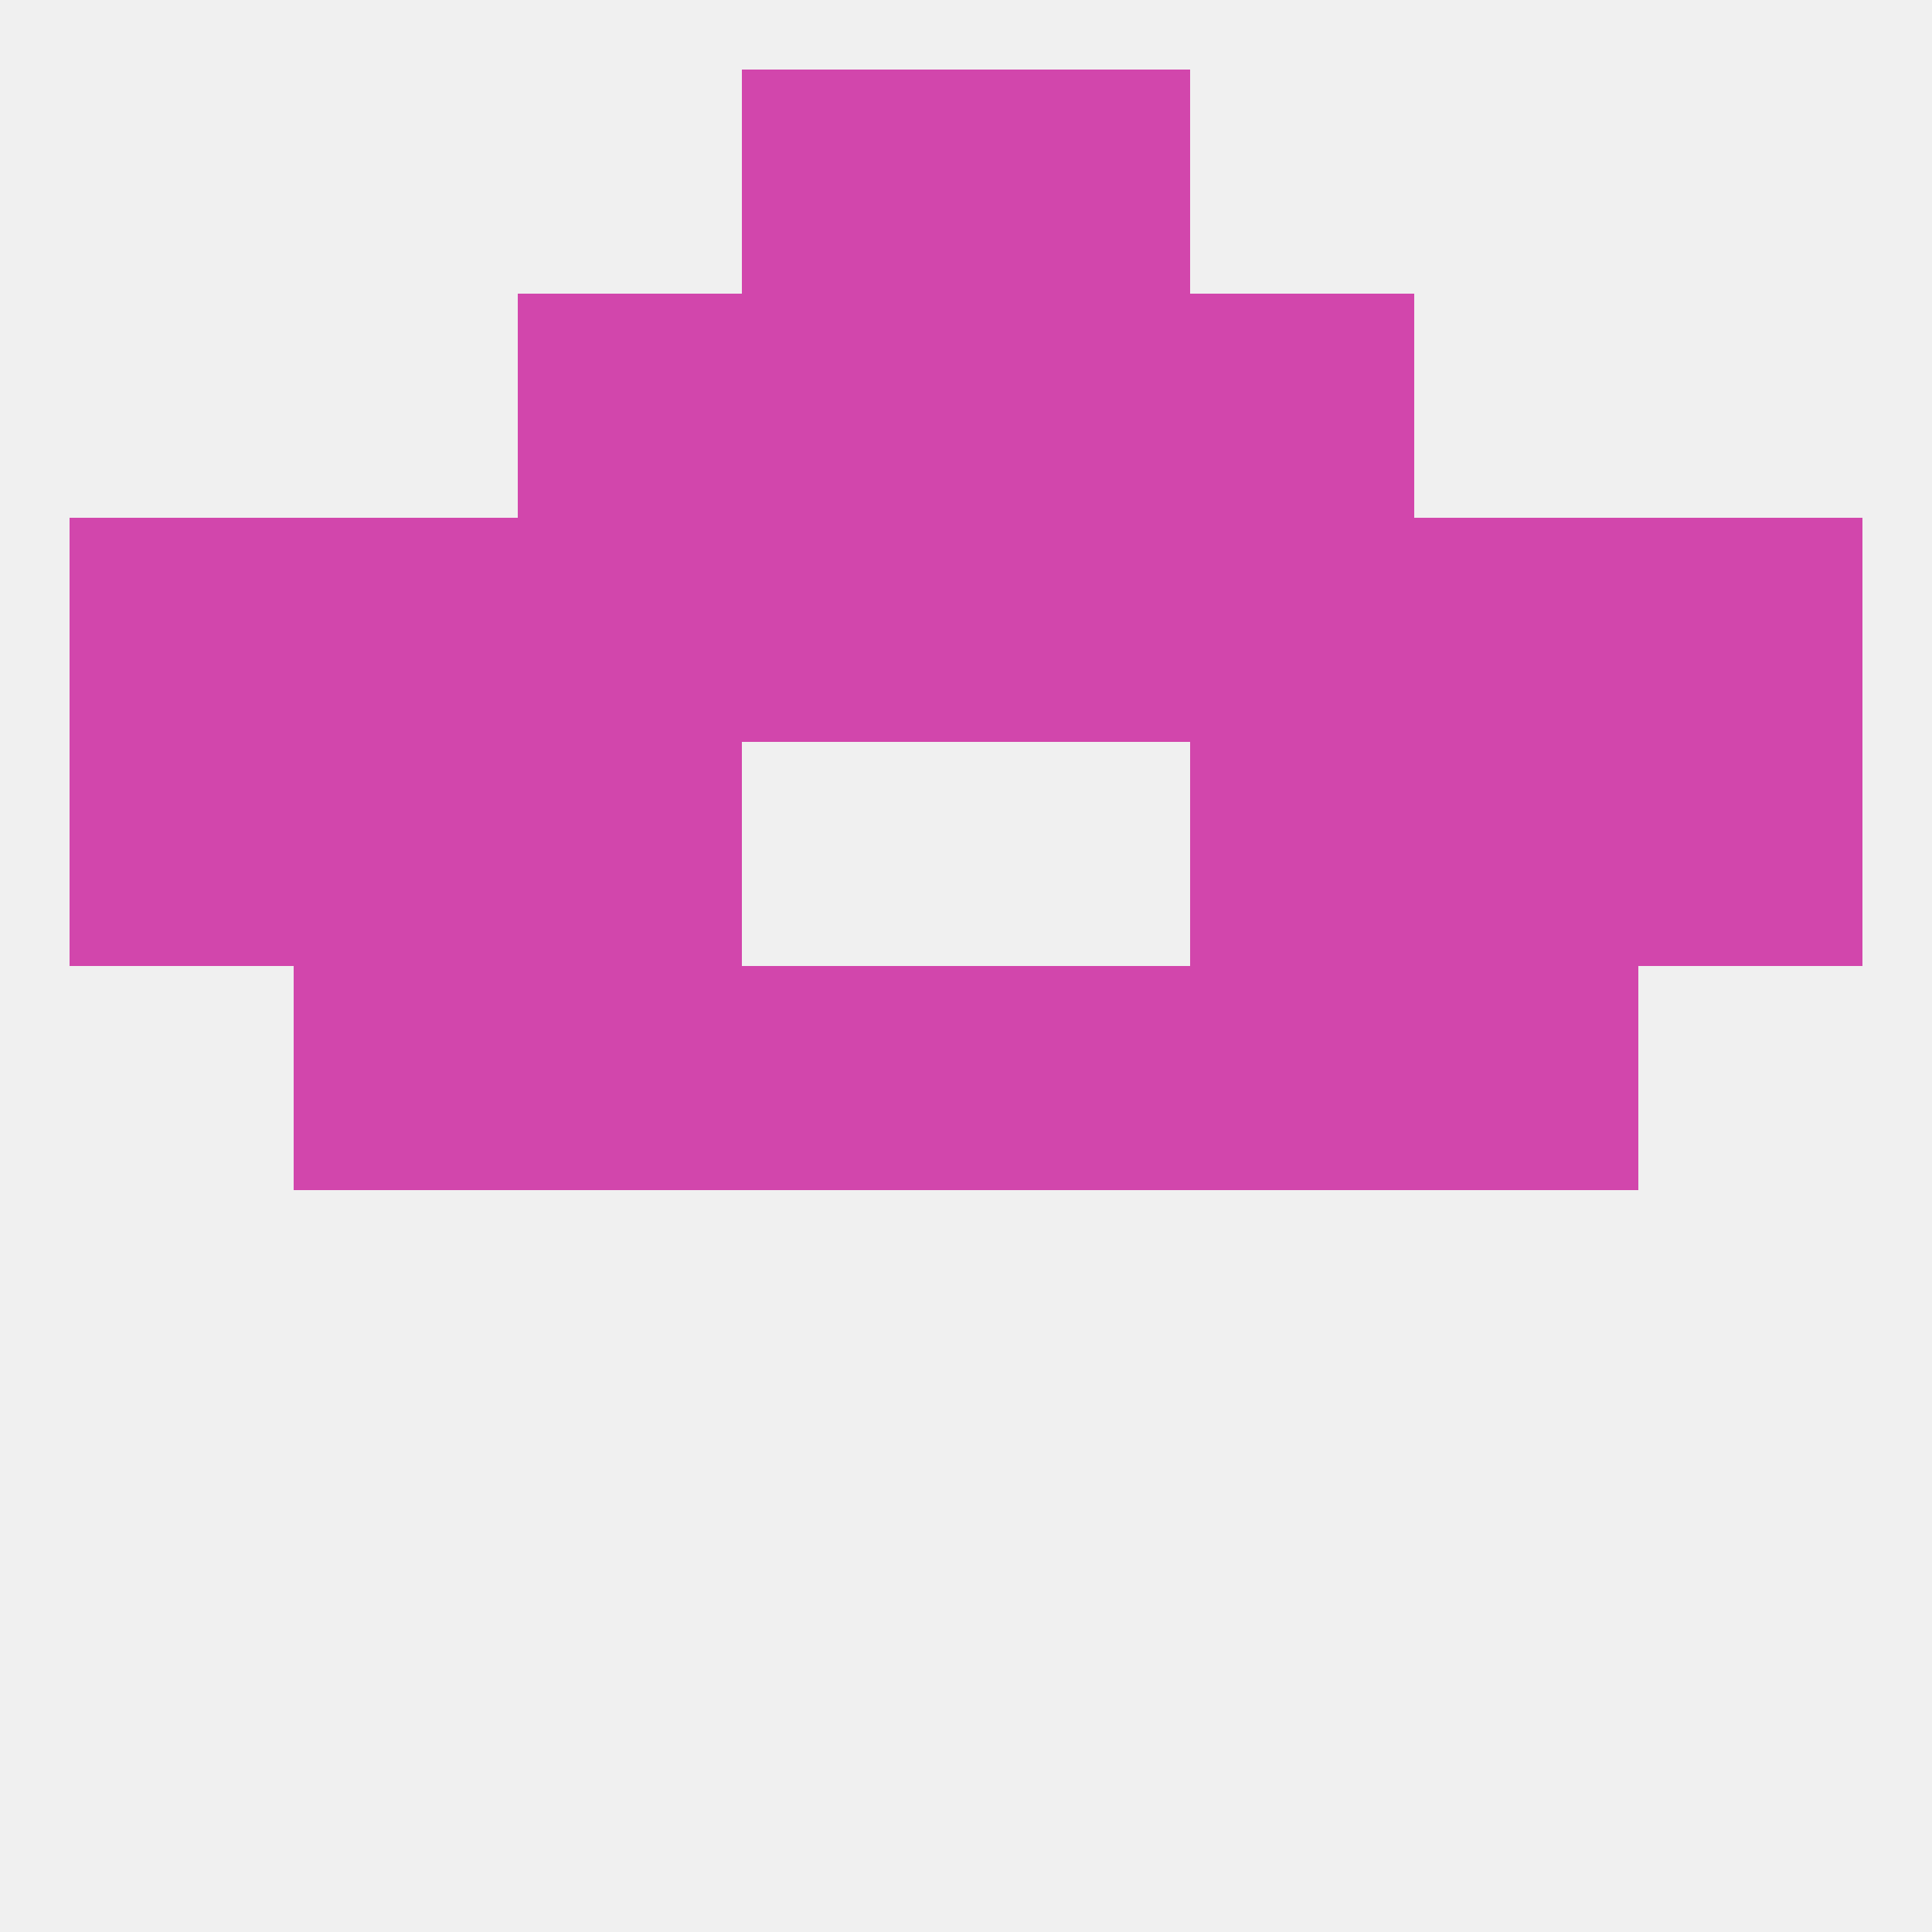
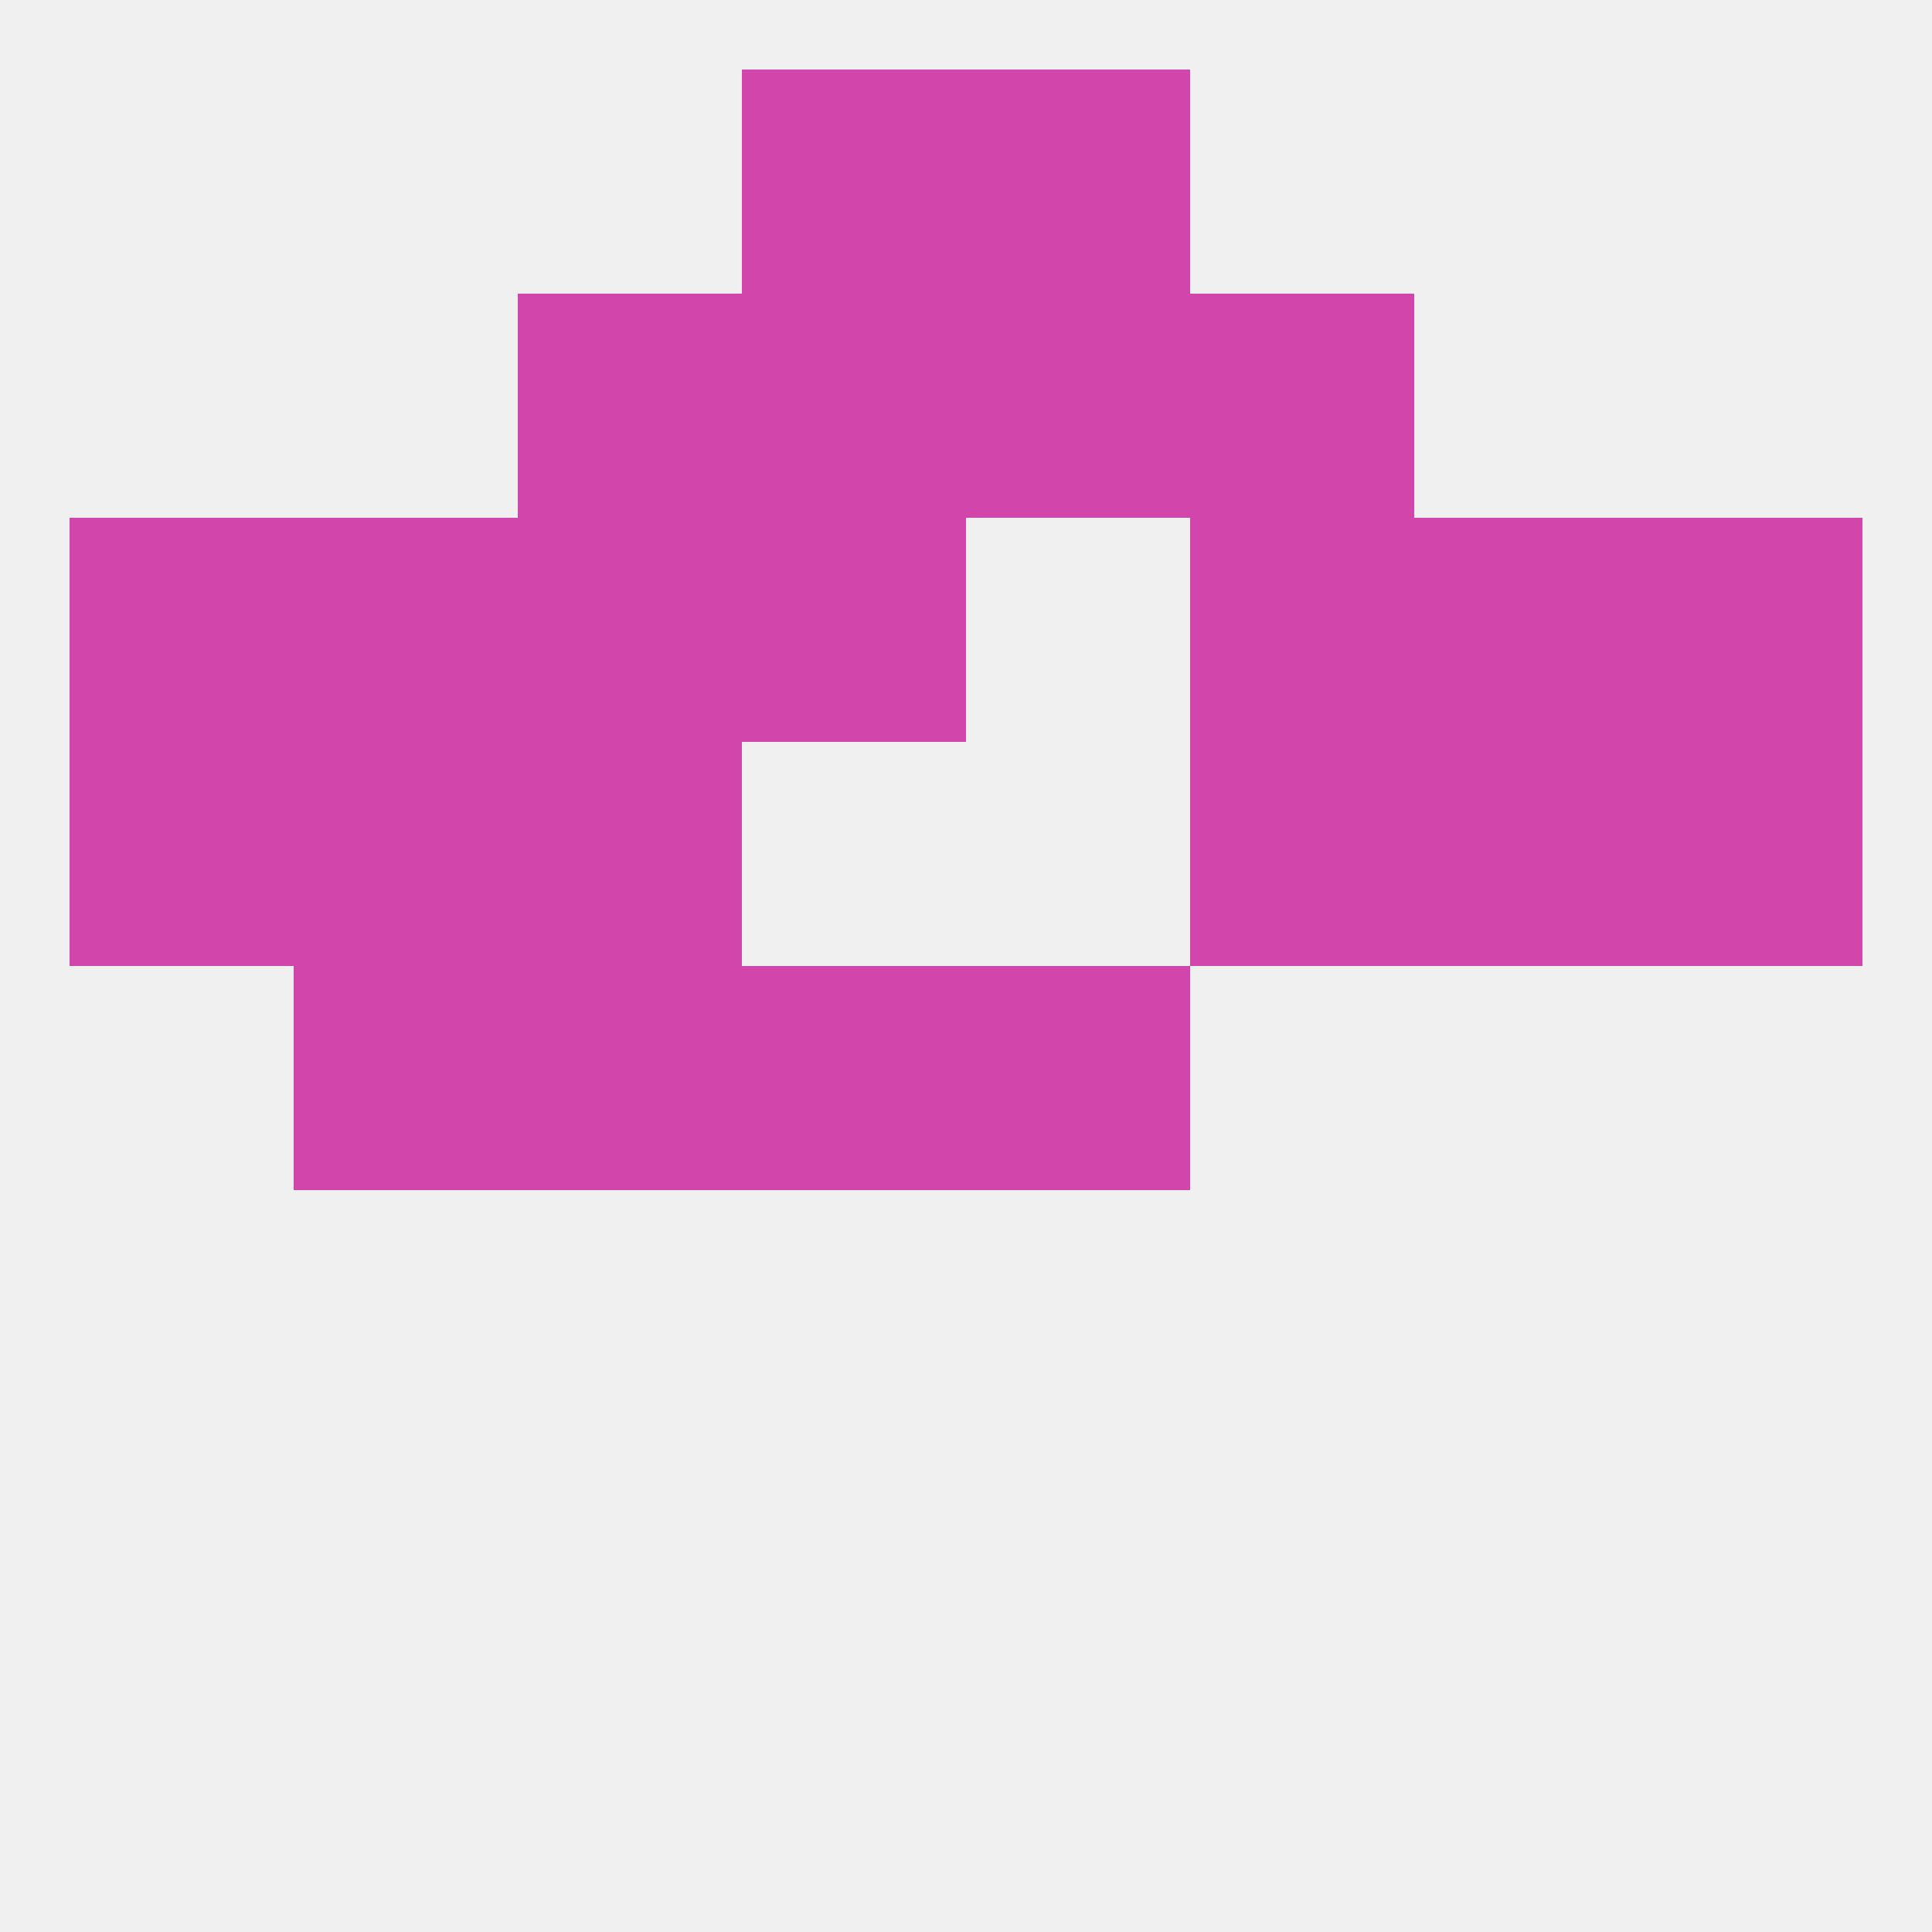
<svg xmlns="http://www.w3.org/2000/svg" version="1.1" baseprofile="full" width="250" height="250" viewBox="0 0 250 250">
  <rect width="100%" height="100%" fill="rgba(240,240,240,255)" />
  <rect x="183" y="96" width="29" height="29" fill="rgba(210,70,172,255)" />
  <rect x="9" y="96" width="29" height="29" fill="rgba(210,70,172,255)" />
  <rect x="212" y="96" width="29" height="29" fill="rgba(210,70,172,255)" />
  <rect x="67" y="96" width="29" height="29" fill="rgba(210,70,172,255)" />
  <rect x="154" y="96" width="29" height="29" fill="rgba(210,70,172,255)" />
  <rect x="38" y="96" width="29" height="29" fill="rgba(210,70,172,255)" />
  <rect x="9" y="67" width="29" height="29" fill="rgba(210,70,172,255)" />
  <rect x="212" y="67" width="29" height="29" fill="rgba(210,70,172,255)" />
  <rect x="38" y="67" width="29" height="29" fill="rgba(210,70,172,255)" />
-   <rect x="125" y="67" width="29" height="29" fill="rgba(210,70,172,255)" />
  <rect x="67" y="67" width="29" height="29" fill="rgba(210,70,172,255)" />
  <rect x="183" y="67" width="29" height="29" fill="rgba(210,70,172,255)" />
  <rect x="96" y="67" width="29" height="29" fill="rgba(210,70,172,255)" />
  <rect x="154" y="67" width="29" height="29" fill="rgba(210,70,172,255)" />
  <rect x="96" y="125" width="29" height="29" fill="rgba(210,70,172,255)" />
  <rect x="125" y="125" width="29" height="29" fill="rgba(210,70,172,255)" />
  <rect x="38" y="125" width="29" height="29" fill="rgba(210,70,172,255)" />
-   <rect x="183" y="125" width="29" height="29" fill="rgba(210,70,172,255)" />
  <rect x="67" y="125" width="29" height="29" fill="rgba(210,70,172,255)" />
-   <rect x="154" y="125" width="29" height="29" fill="rgba(210,70,172,255)" />
  <rect x="67" y="38" width="29" height="29" fill="rgba(210,70,172,255)" />
  <rect x="154" y="38" width="29" height="29" fill="rgba(210,70,172,255)" />
  <rect x="96" y="38" width="29" height="29" fill="rgba(210,70,172,255)" />
  <rect x="125" y="38" width="29" height="29" fill="rgba(210,70,172,255)" />
  <rect x="96" y="9" width="29" height="29" fill="rgba(210,70,172,255)" />
  <rect x="125" y="9" width="29" height="29" fill="rgba(210,70,172,255)" />
</svg>